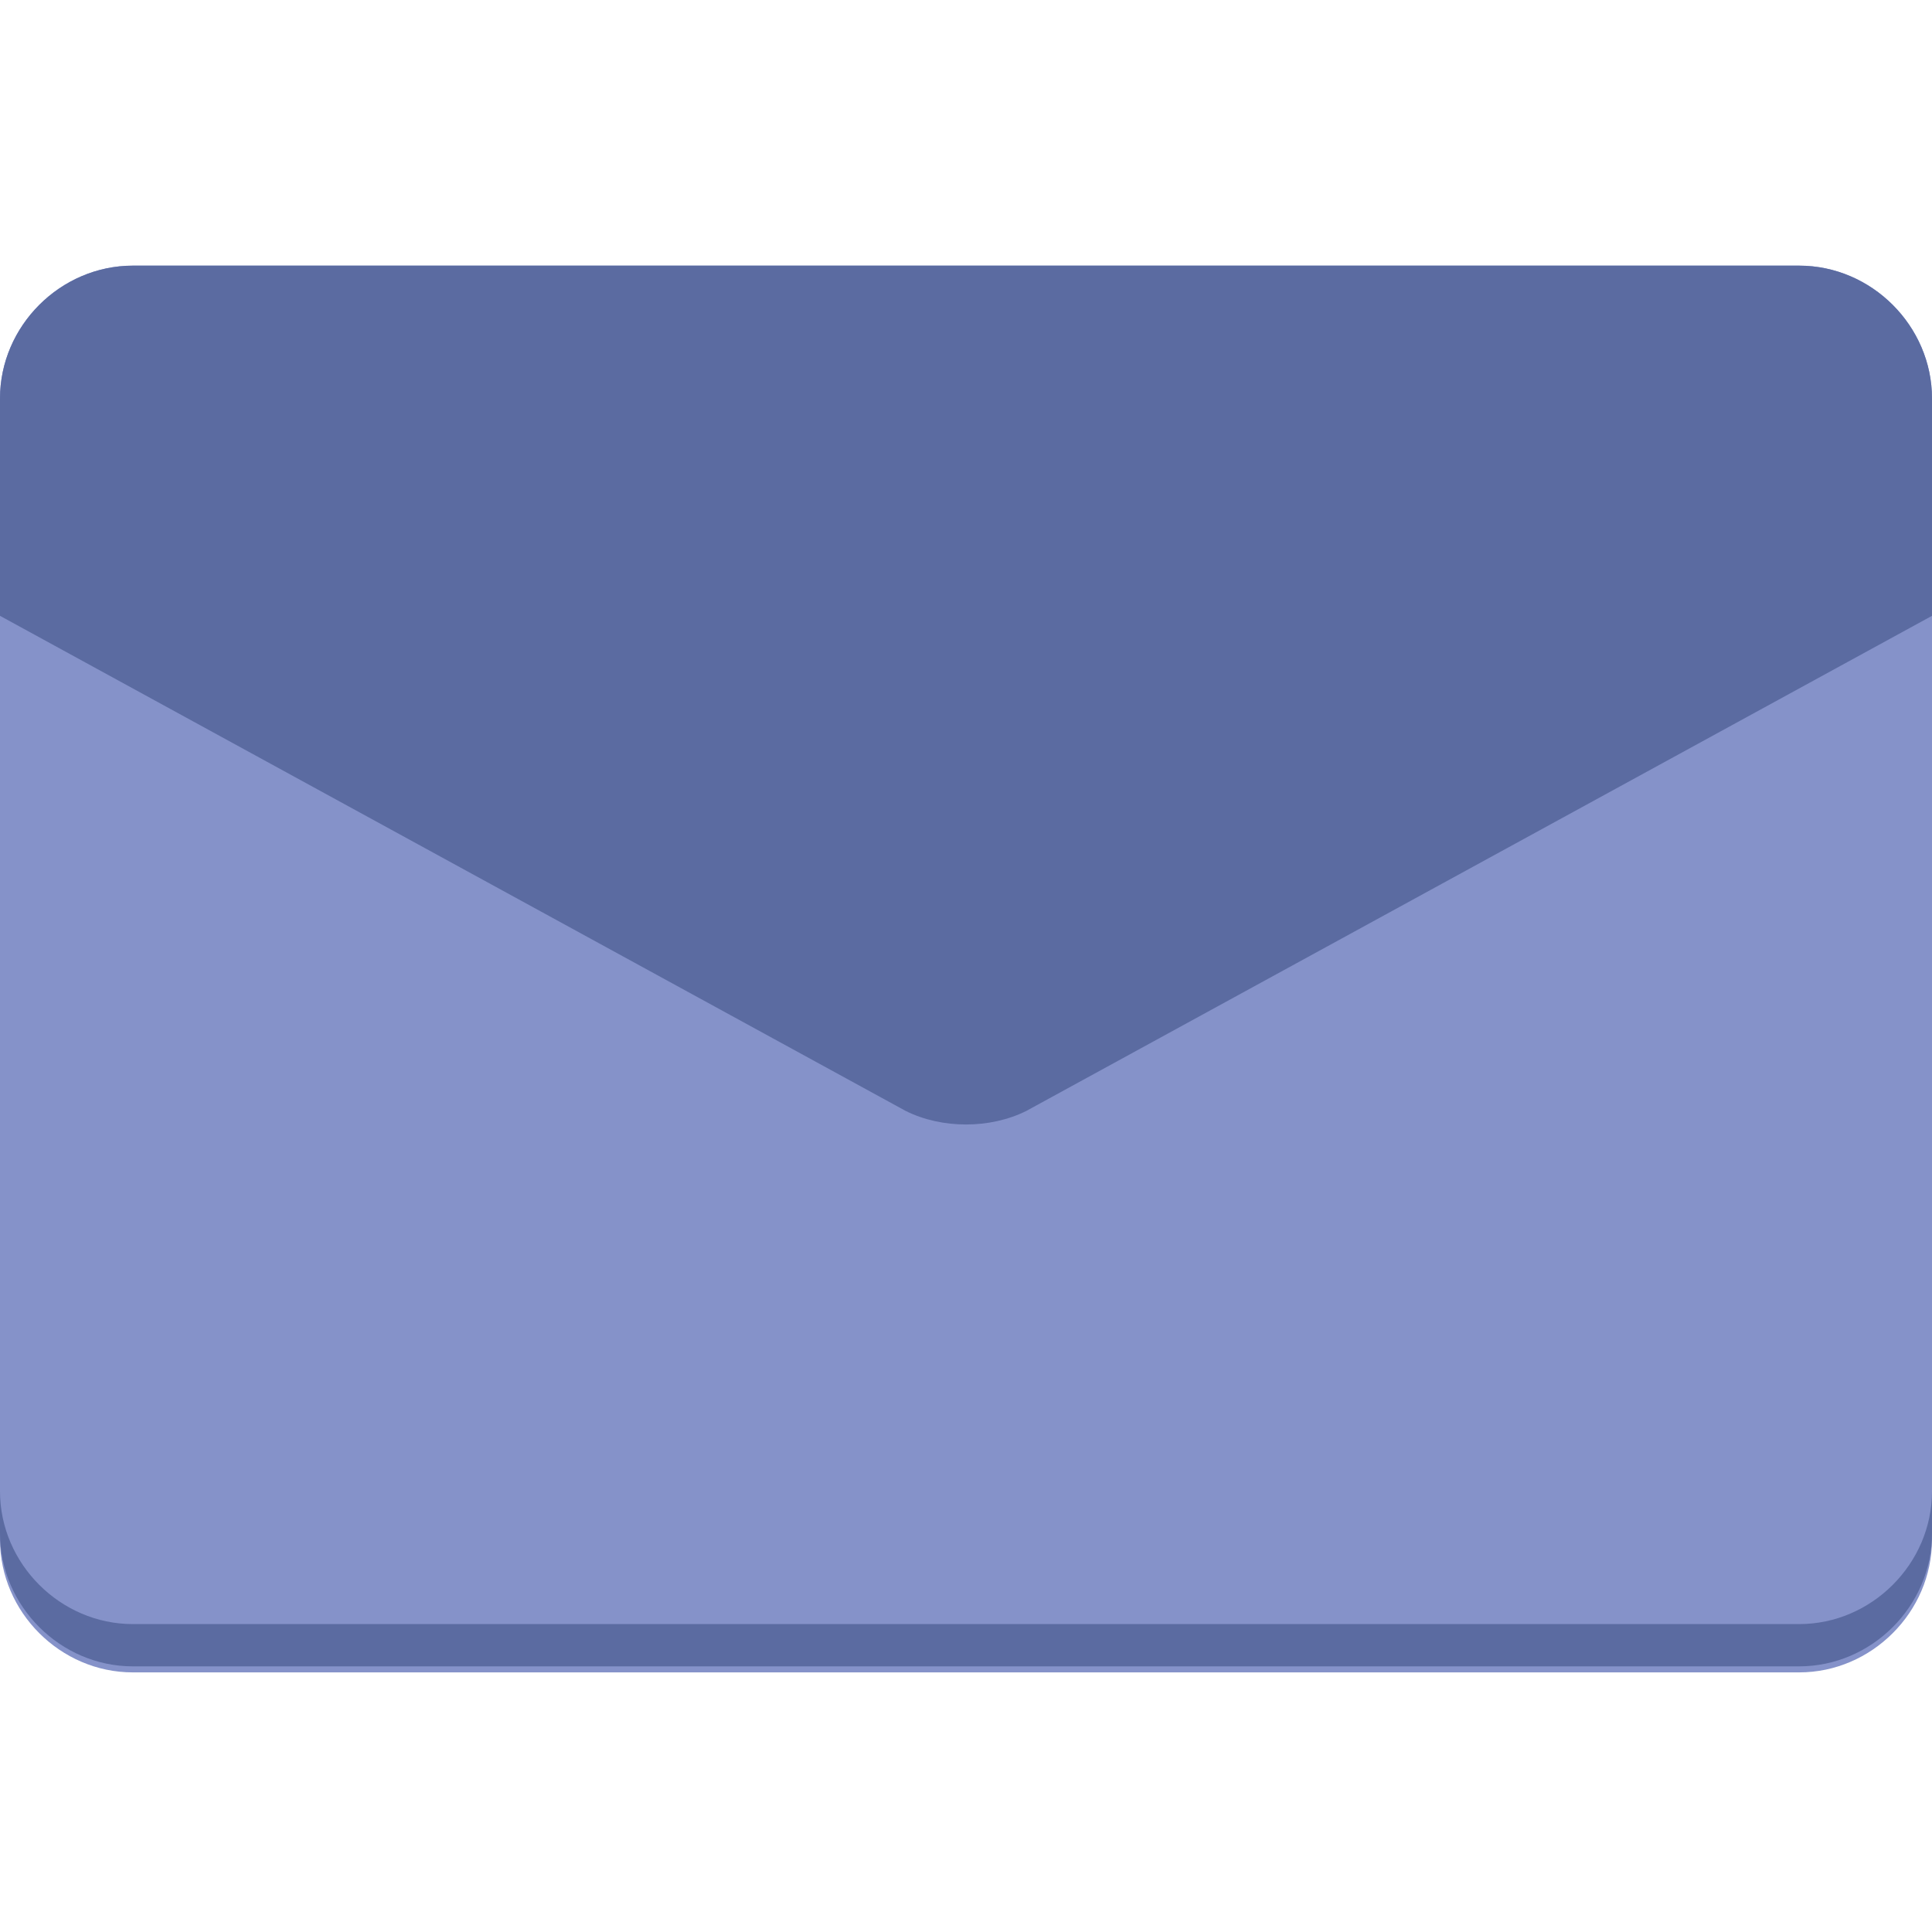
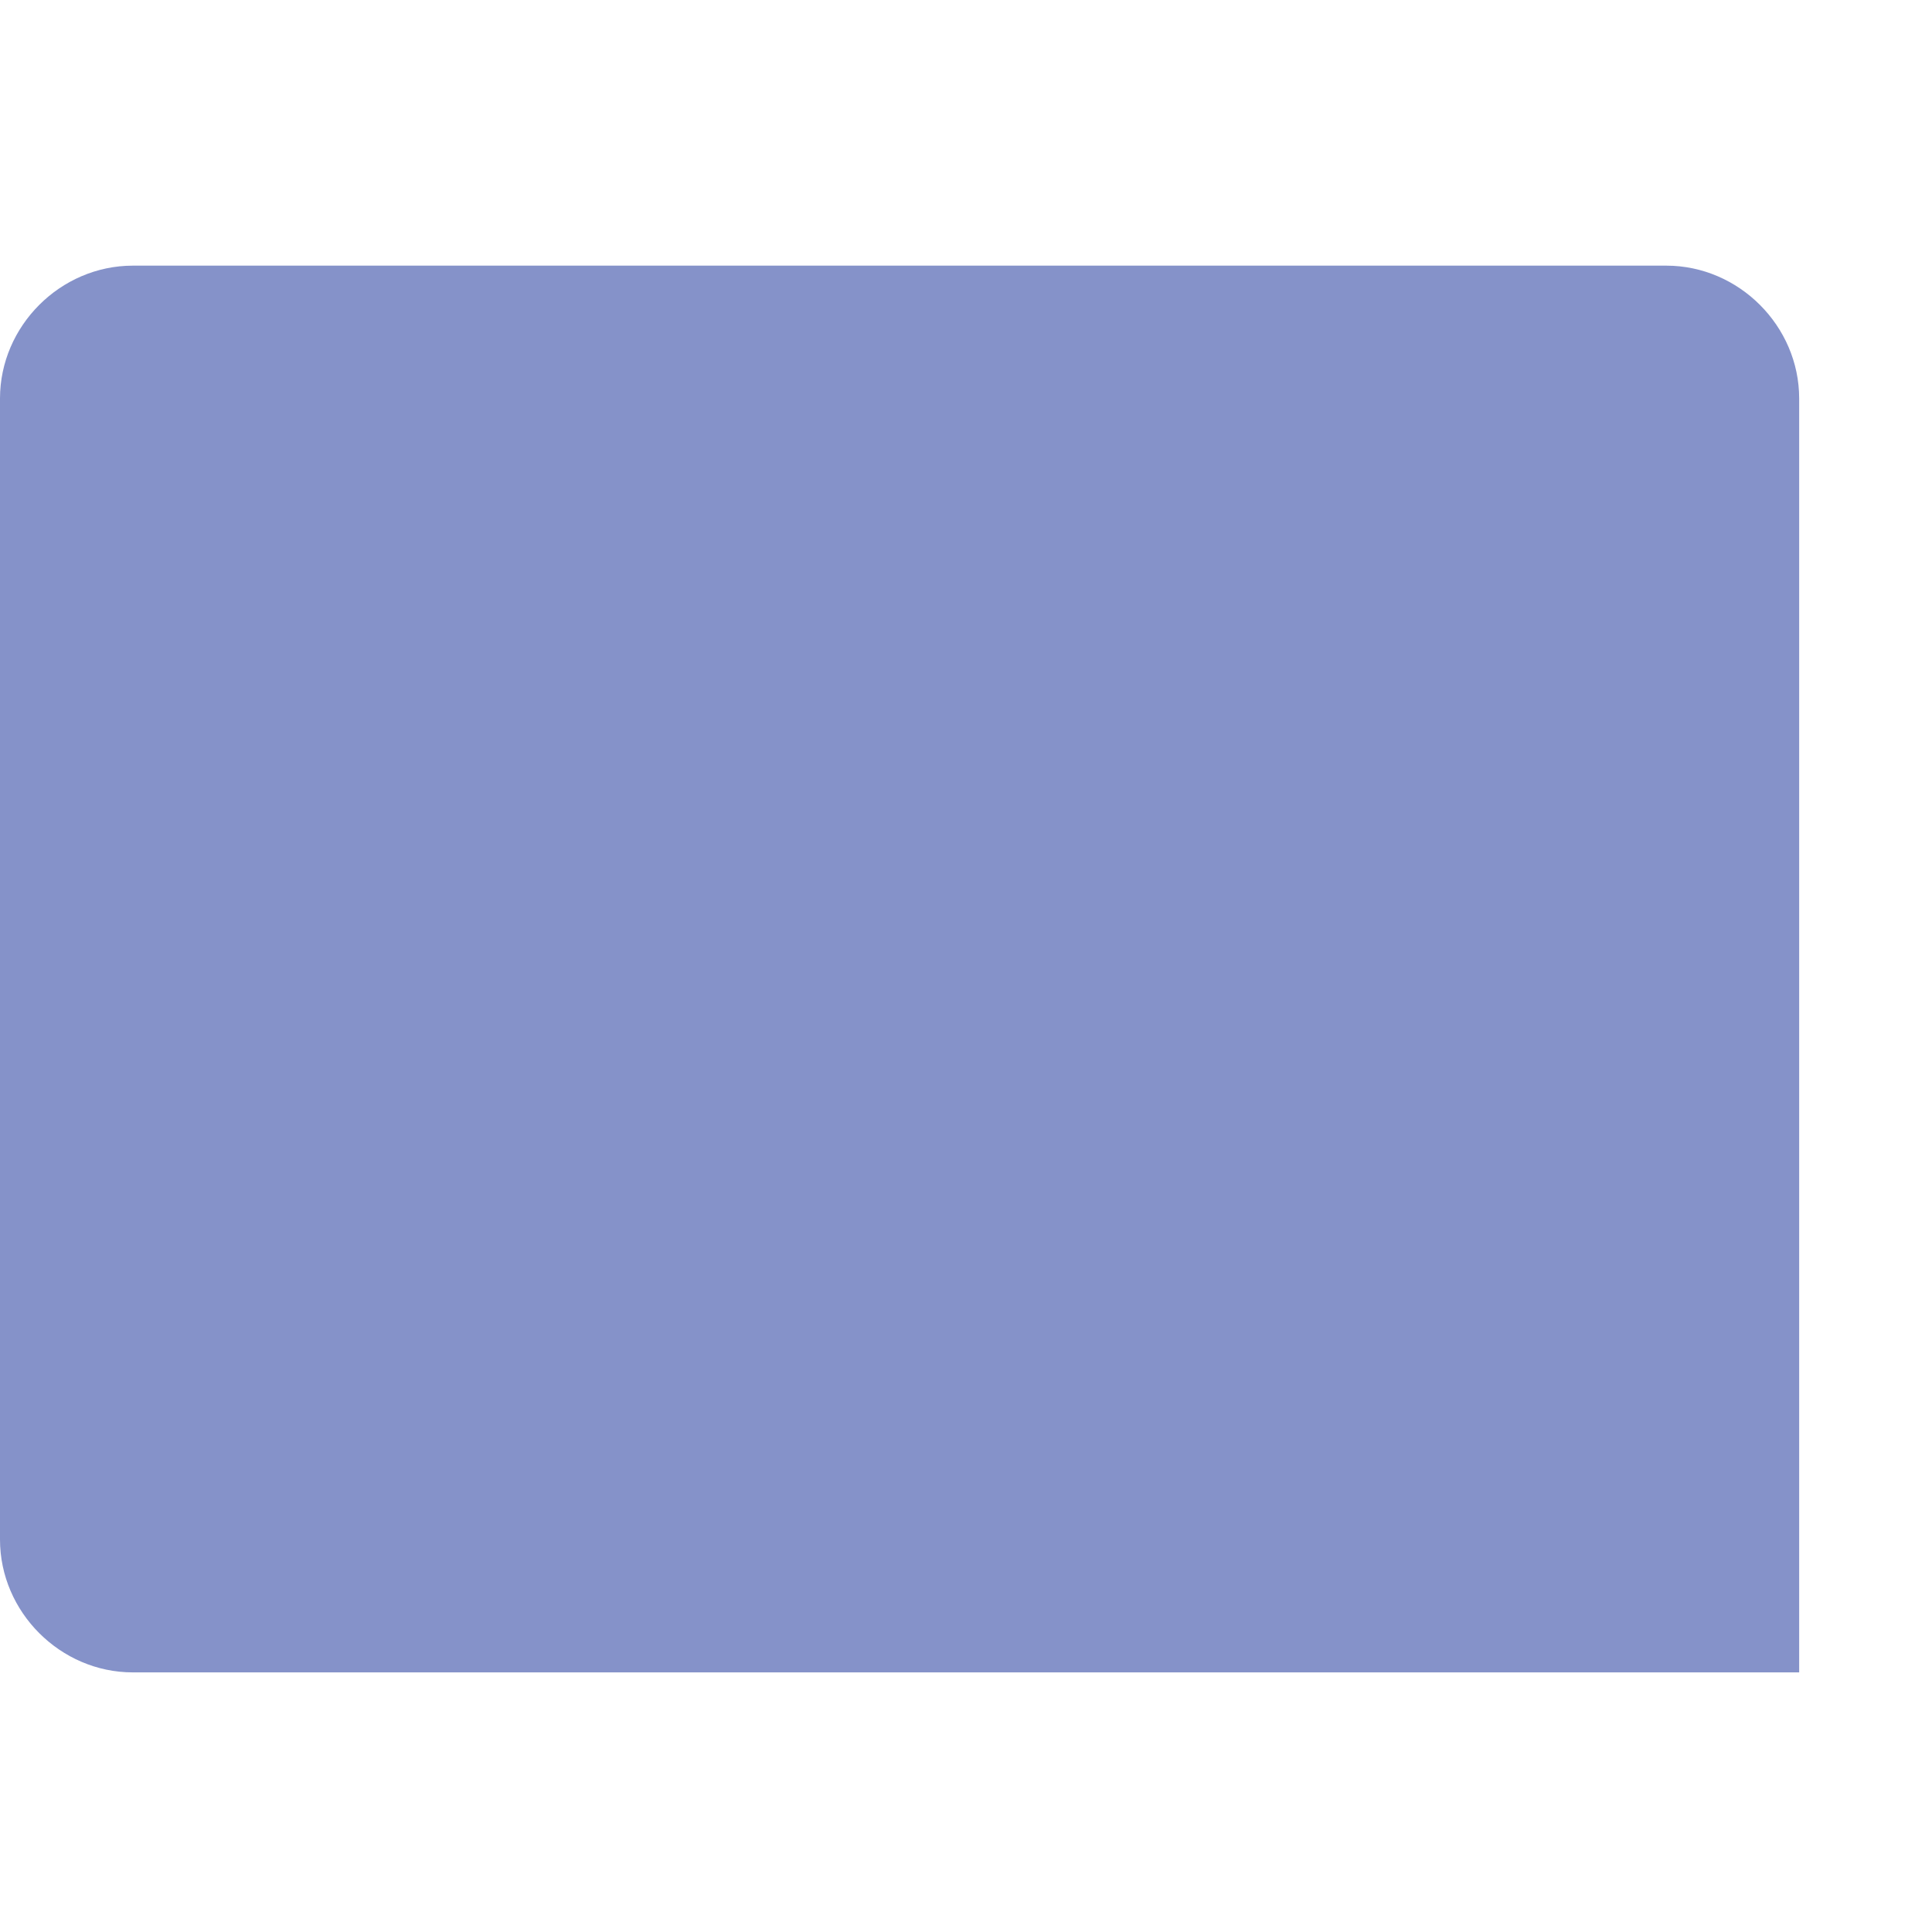
<svg xmlns="http://www.w3.org/2000/svg" viewBox="0 0 32 32" id="email">
-   <path fill="#8592c9" d="M29.8 4.4H2.2C1 4.4 0 5.4 0 6.6v18.9c0 1.2 1 2.2 2.2 2.2h27.6c1.2 0 2.2-1 2.2-2.2V6.6c0-1.2-1-2.2-2.2-2.2z" />
-   <path fill="#5b6ba1" d="M29.8 26.9H2.2c-1.2 0-2.2-1-2.2-2.2v.7c0 1.2 1 2.2 2.2 2.2h27.6c1.2 0 2.2-1 2.2-2.2v-.7c0 1.2-1 2.2-2.2 2.2zm0-22.5H2.2C1 4.4 0 5.4 0 6.6v3.6l15 8.2c.6.3 1.4.3 2 0l15-8.2V6.6c0-1.2-1-2.2-2.2-2.2z" />
+   <path fill="#8592c9" d="M29.8 4.4H2.2C1 4.4 0 5.4 0 6.6v18.9c0 1.2 1 2.2 2.2 2.2h27.6V6.6c0-1.2-1-2.2-2.2-2.2z" />
</svg>